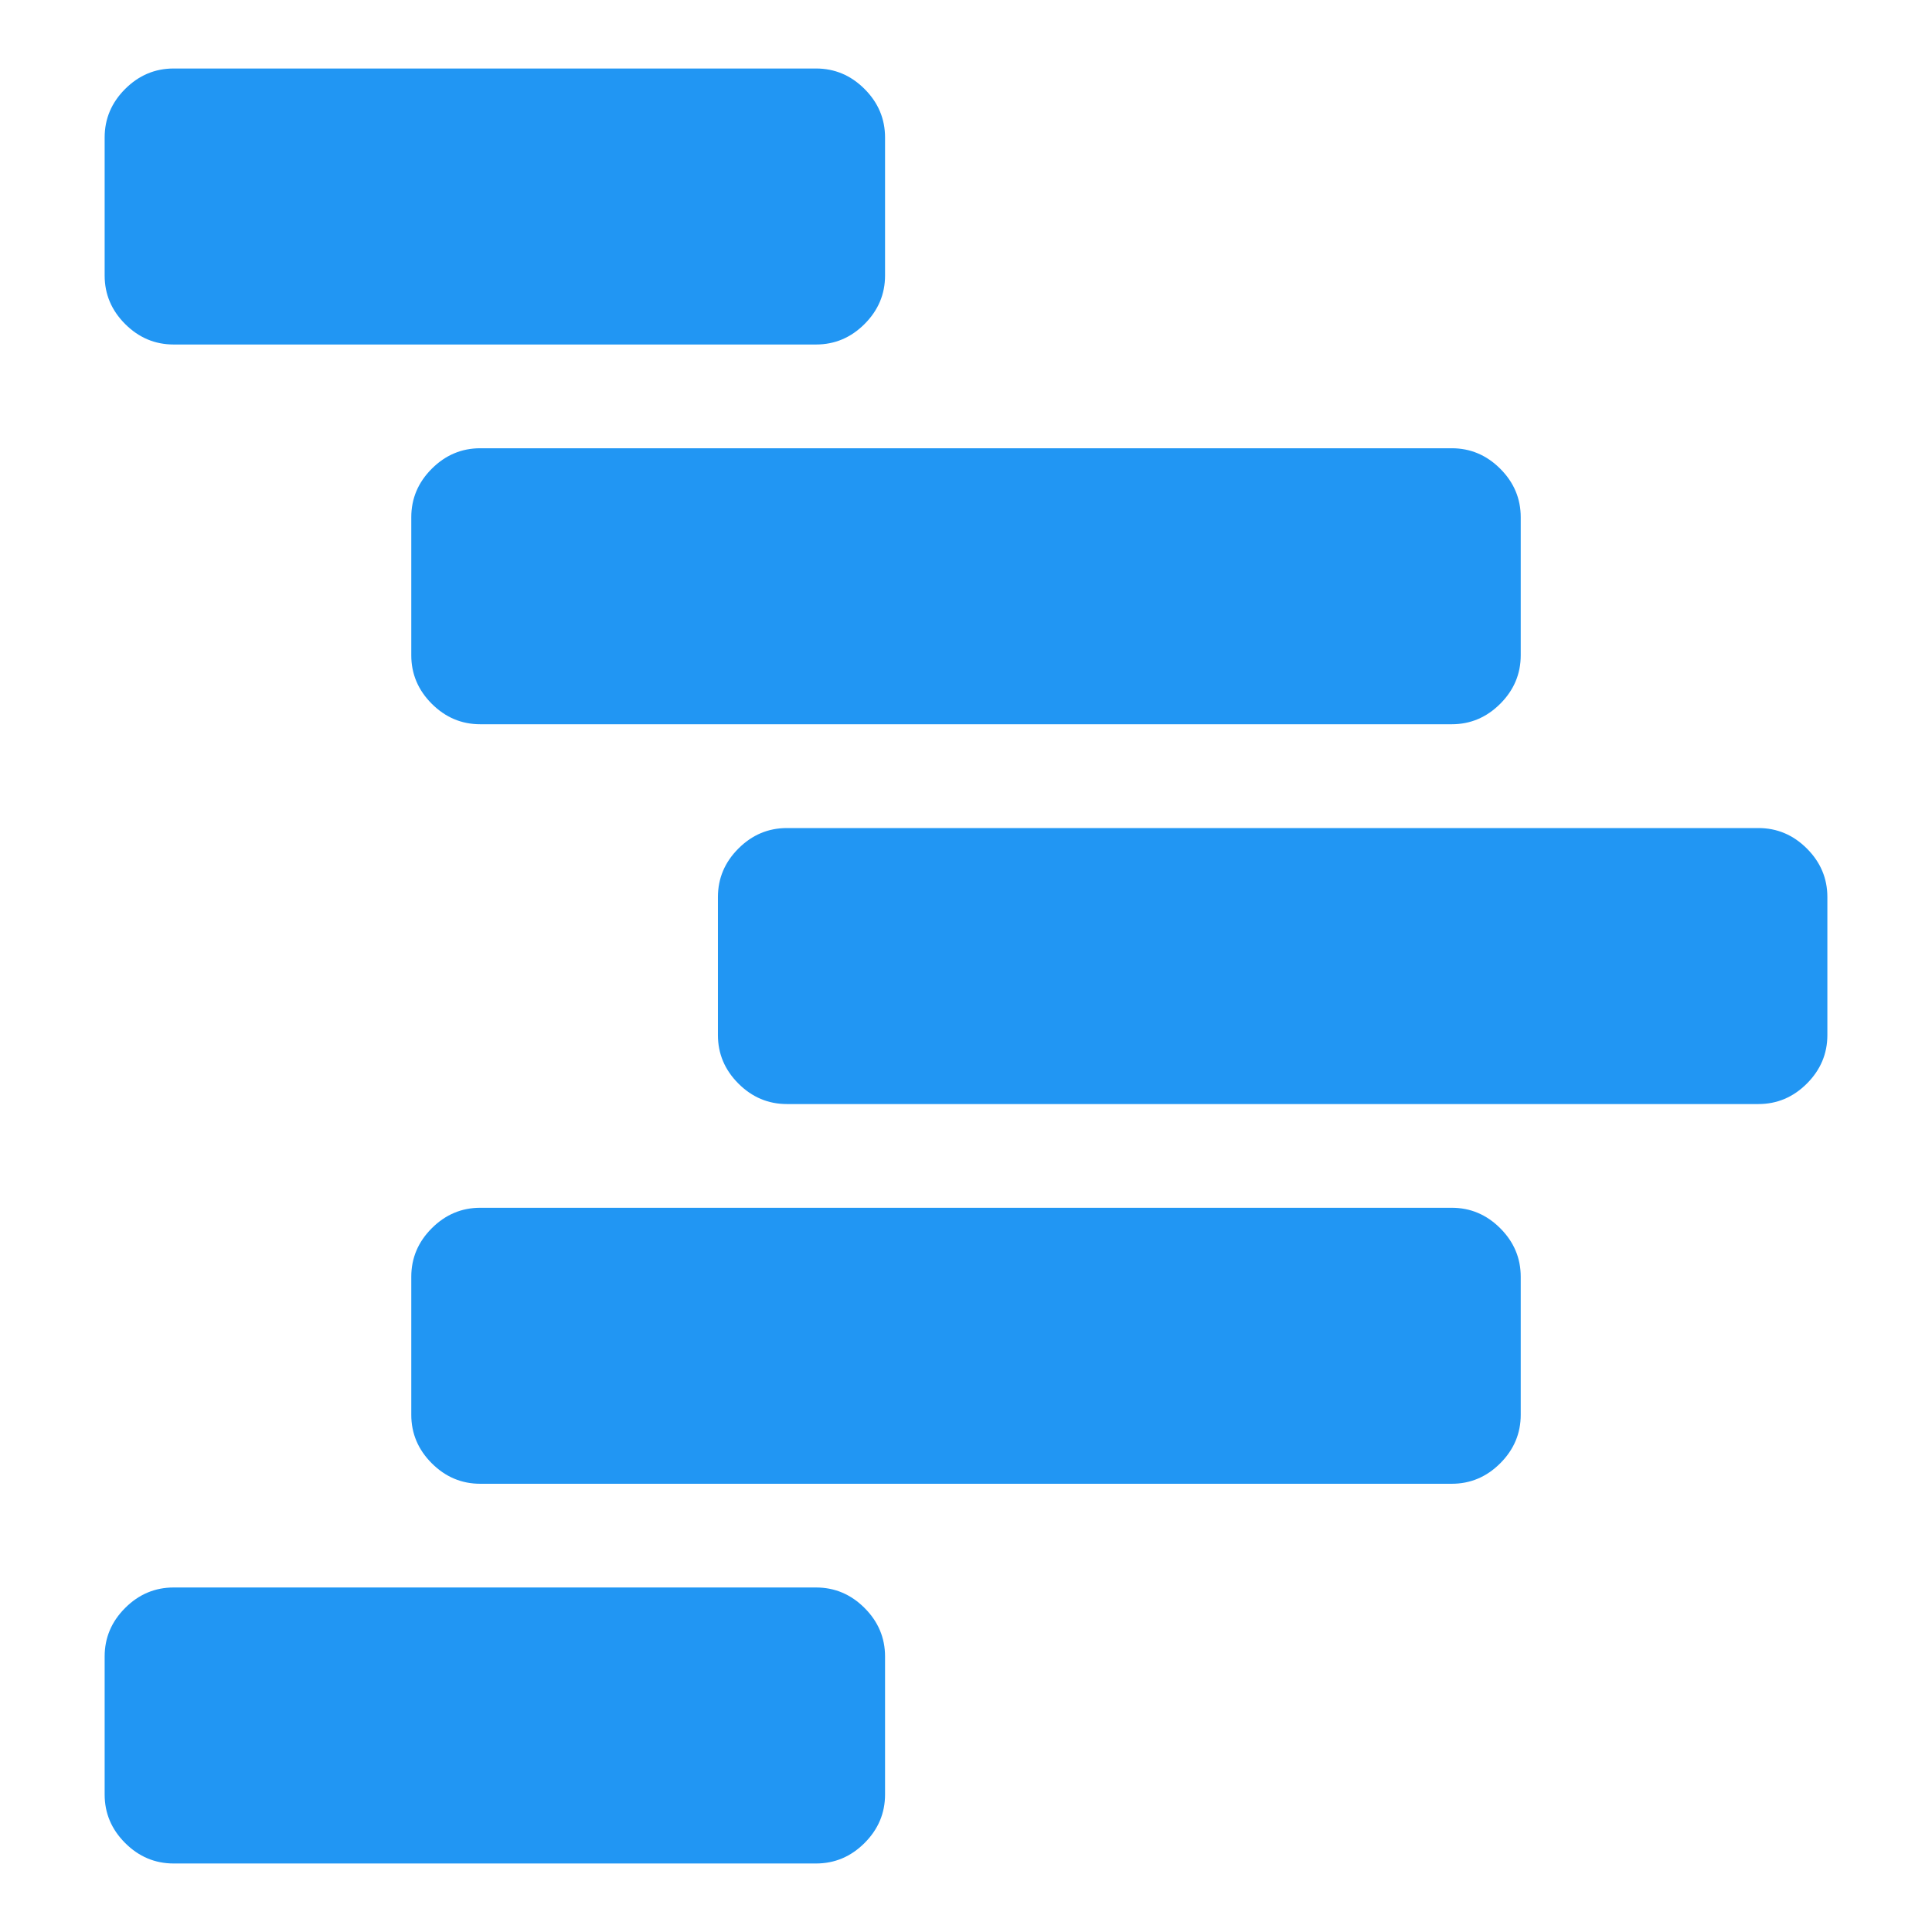
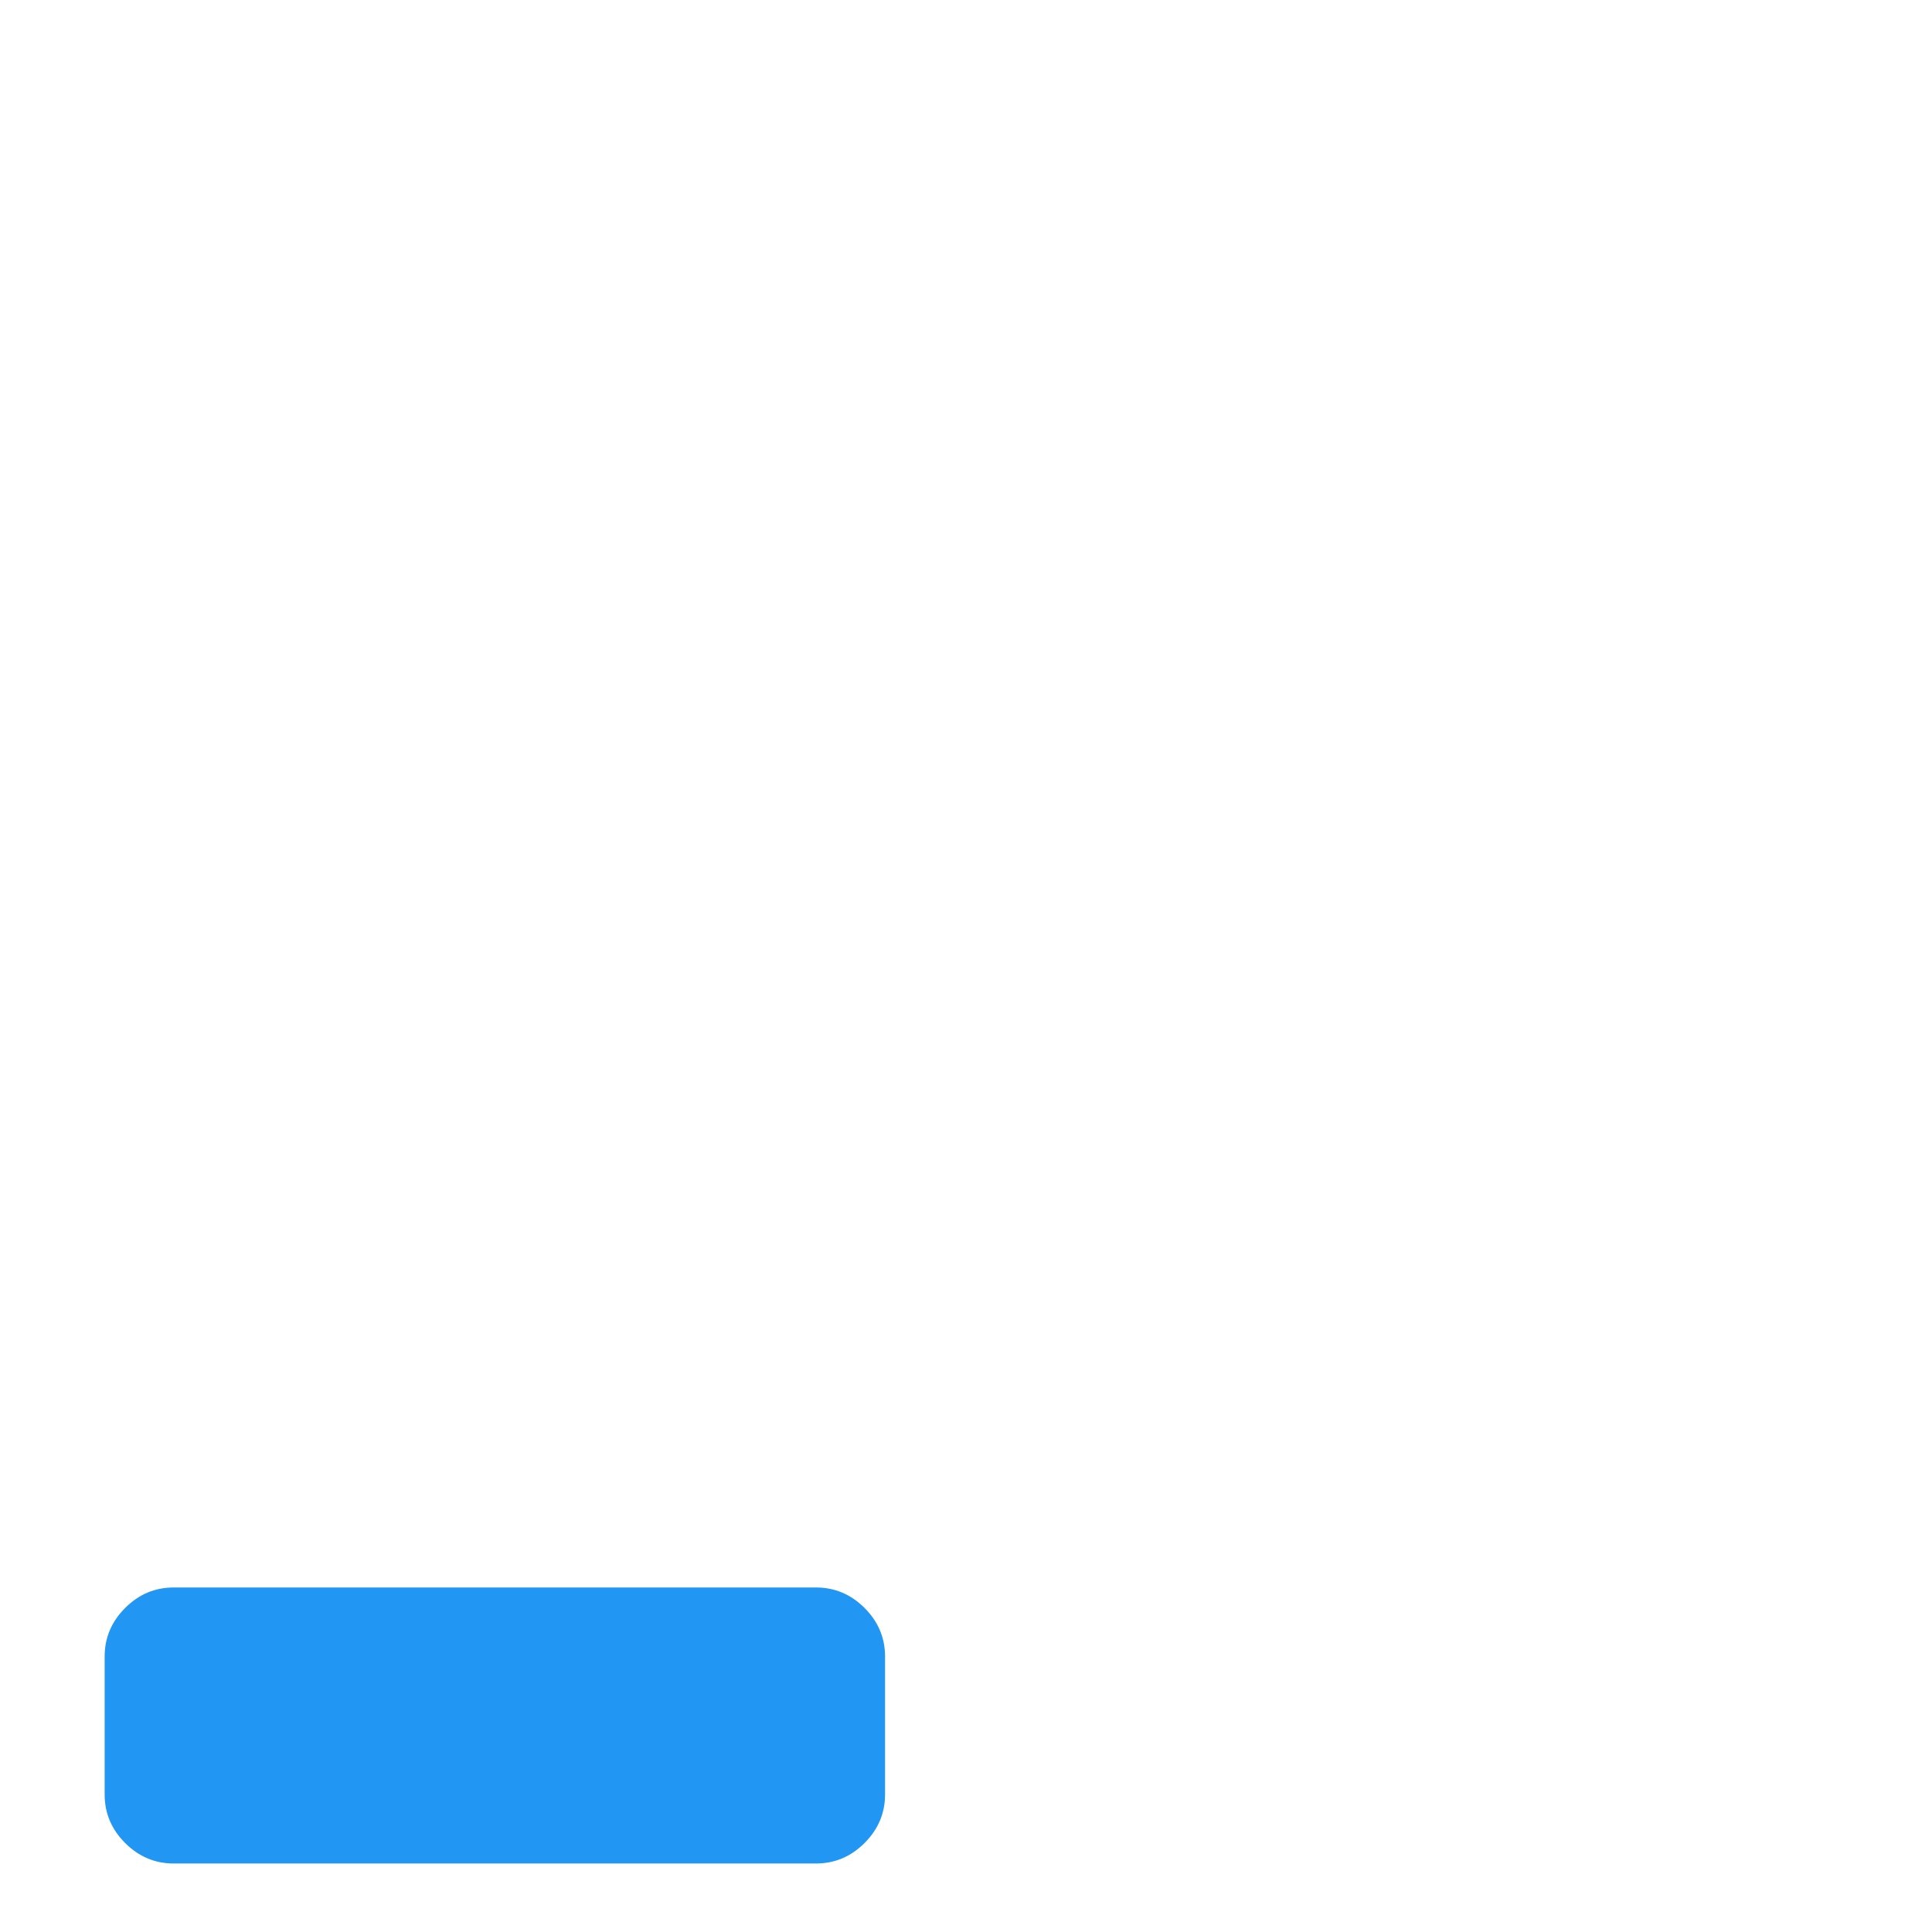
<svg xmlns="http://www.w3.org/2000/svg" id="svg4232" height="1792" width="1792" version="1.1" viewBox="0 0 1792 1792">
  <g id="g4311" fill="#2196f3" transform="translate(89.176 -311.75)">
    <path id="path4255" d="m71.887 1784.2c-17.333 0-32.333 6.333-45 19s-19 27.667-19 45v128c0 17.333 6.333 32.333 19 45s27.667 19 45 19h247.17 19.717 328.96c17.333 0 32.333-6.333 45-19s19-27.667 19-45v-128c0-17.333-6.333-32.333-19-45s-27.667-19-45-19h-328.96-19.717-247.17z" />
-     <path id="path4263" d="m356.3 1432c-17.333 0-32.333 6.333-45 19s-19 27.667-19 45v128c0 17.333 6.333 32.333 19 45s27.667 19 45 19h248.3 652.75c17.333 0 32.333-6.333 45-19s19-27.667 19-45v-128c0-17.333-6.333-32.333-19-45s-27.667-19-45-19h-652.75-248.3z" />
-     <path id="path4263-3" d="m640.72 1079.8c-17.333 0-32.333 6.333-45 19s-19 27.667-19 45v128c0 17.333 6.333 32.333 19 45s27.667 19 45 19h248.3 652.75c17.333 0 32.333-6.333 45-19s19-27.667 19-45v-128c0-17.333-6.333-32.333-19-45s-27.667-19-45-19h-652.75-248.3z" />
-     <path id="path4263-6" d="m356.3 727.52c-17.333 0-32.333 6.333-45 19s-19 27.667-19 45v128c0 17.333 6.333 32.333 19 45s27.667 19 45 19h248.3 652.75c17.333 0 32.333-6.333 45-19s19-27.667 19-45v-128c0-17.333-6.333-32.333-19-45s-27.667-19-45-19h-652.75-248.3z" />
-     <path id="path4255-7" d="m71.887 375.29c-17.333 0-32.333 6.333-45 19s-19 27.667-19 45v128c0 17.333 6.333 32.333 19 45s27.667 19 45 19h247.17 19.717 328.96c17.333 0 32.333-6.333 45-19s19-27.667 19-45v-128c0-17.333-6.333-32.333-19-45s-27.667-19-45-19h-328.96-19.717-247.17z" />
  </g>
</svg>